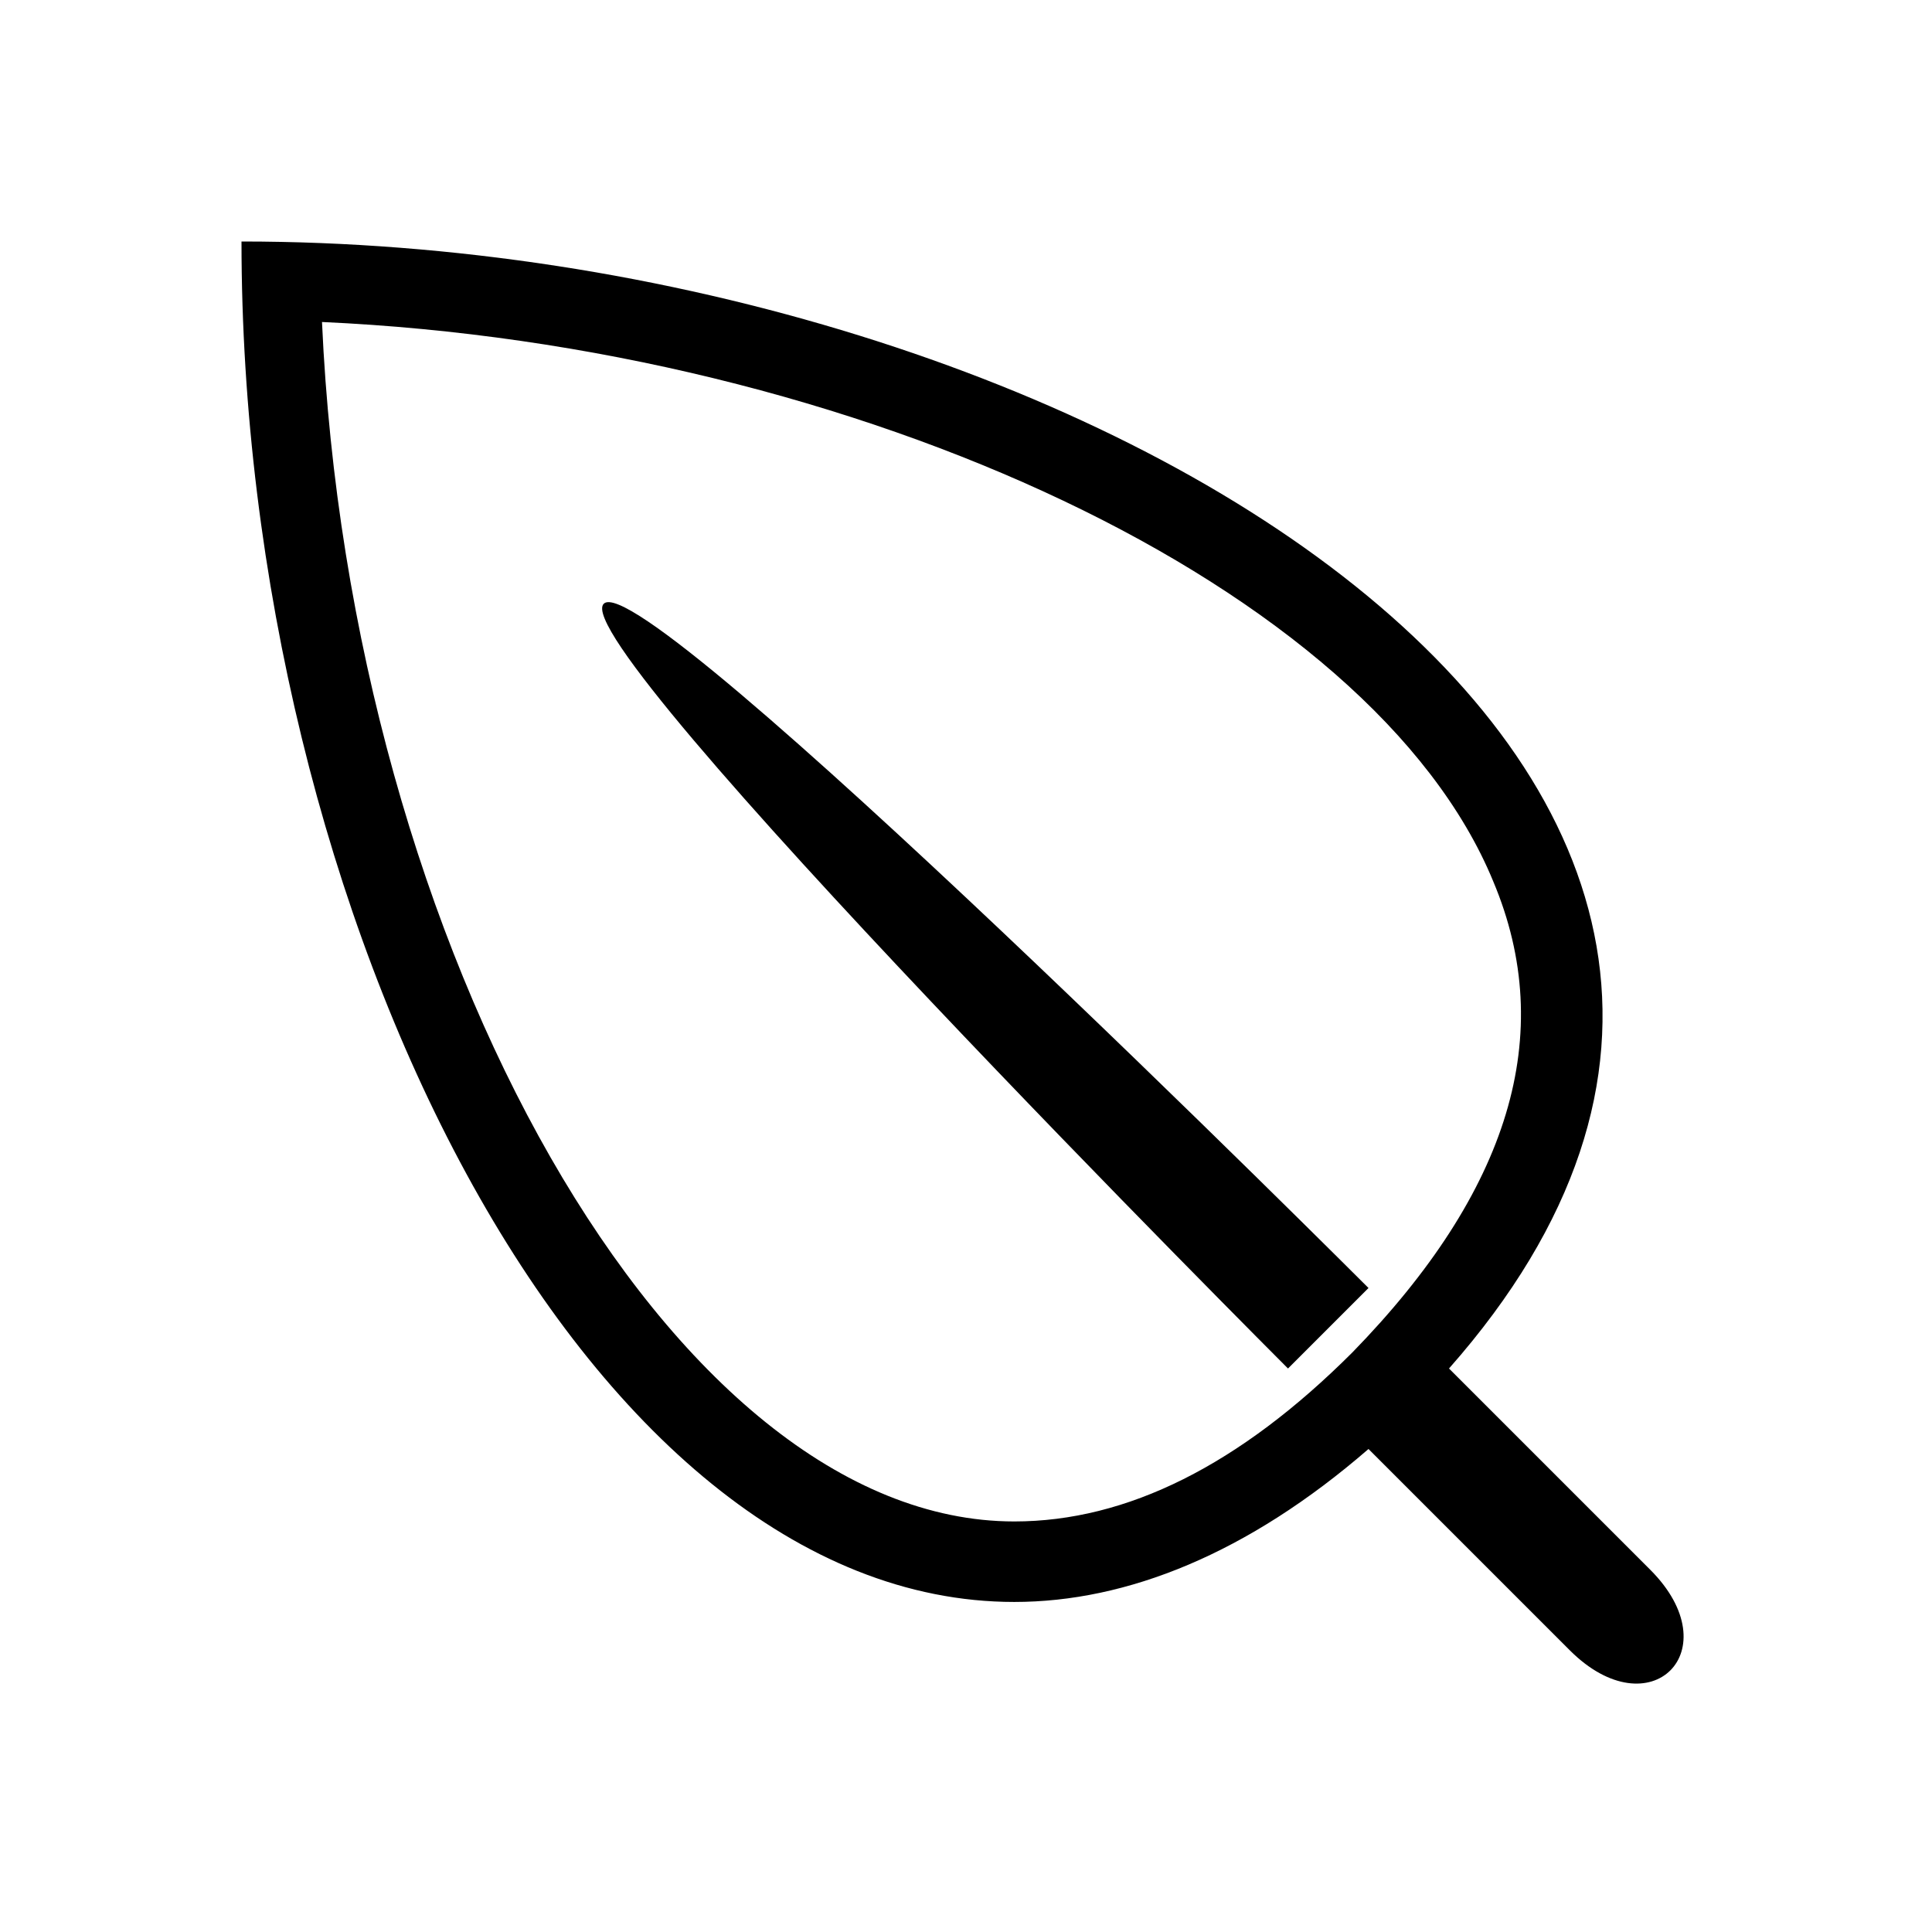
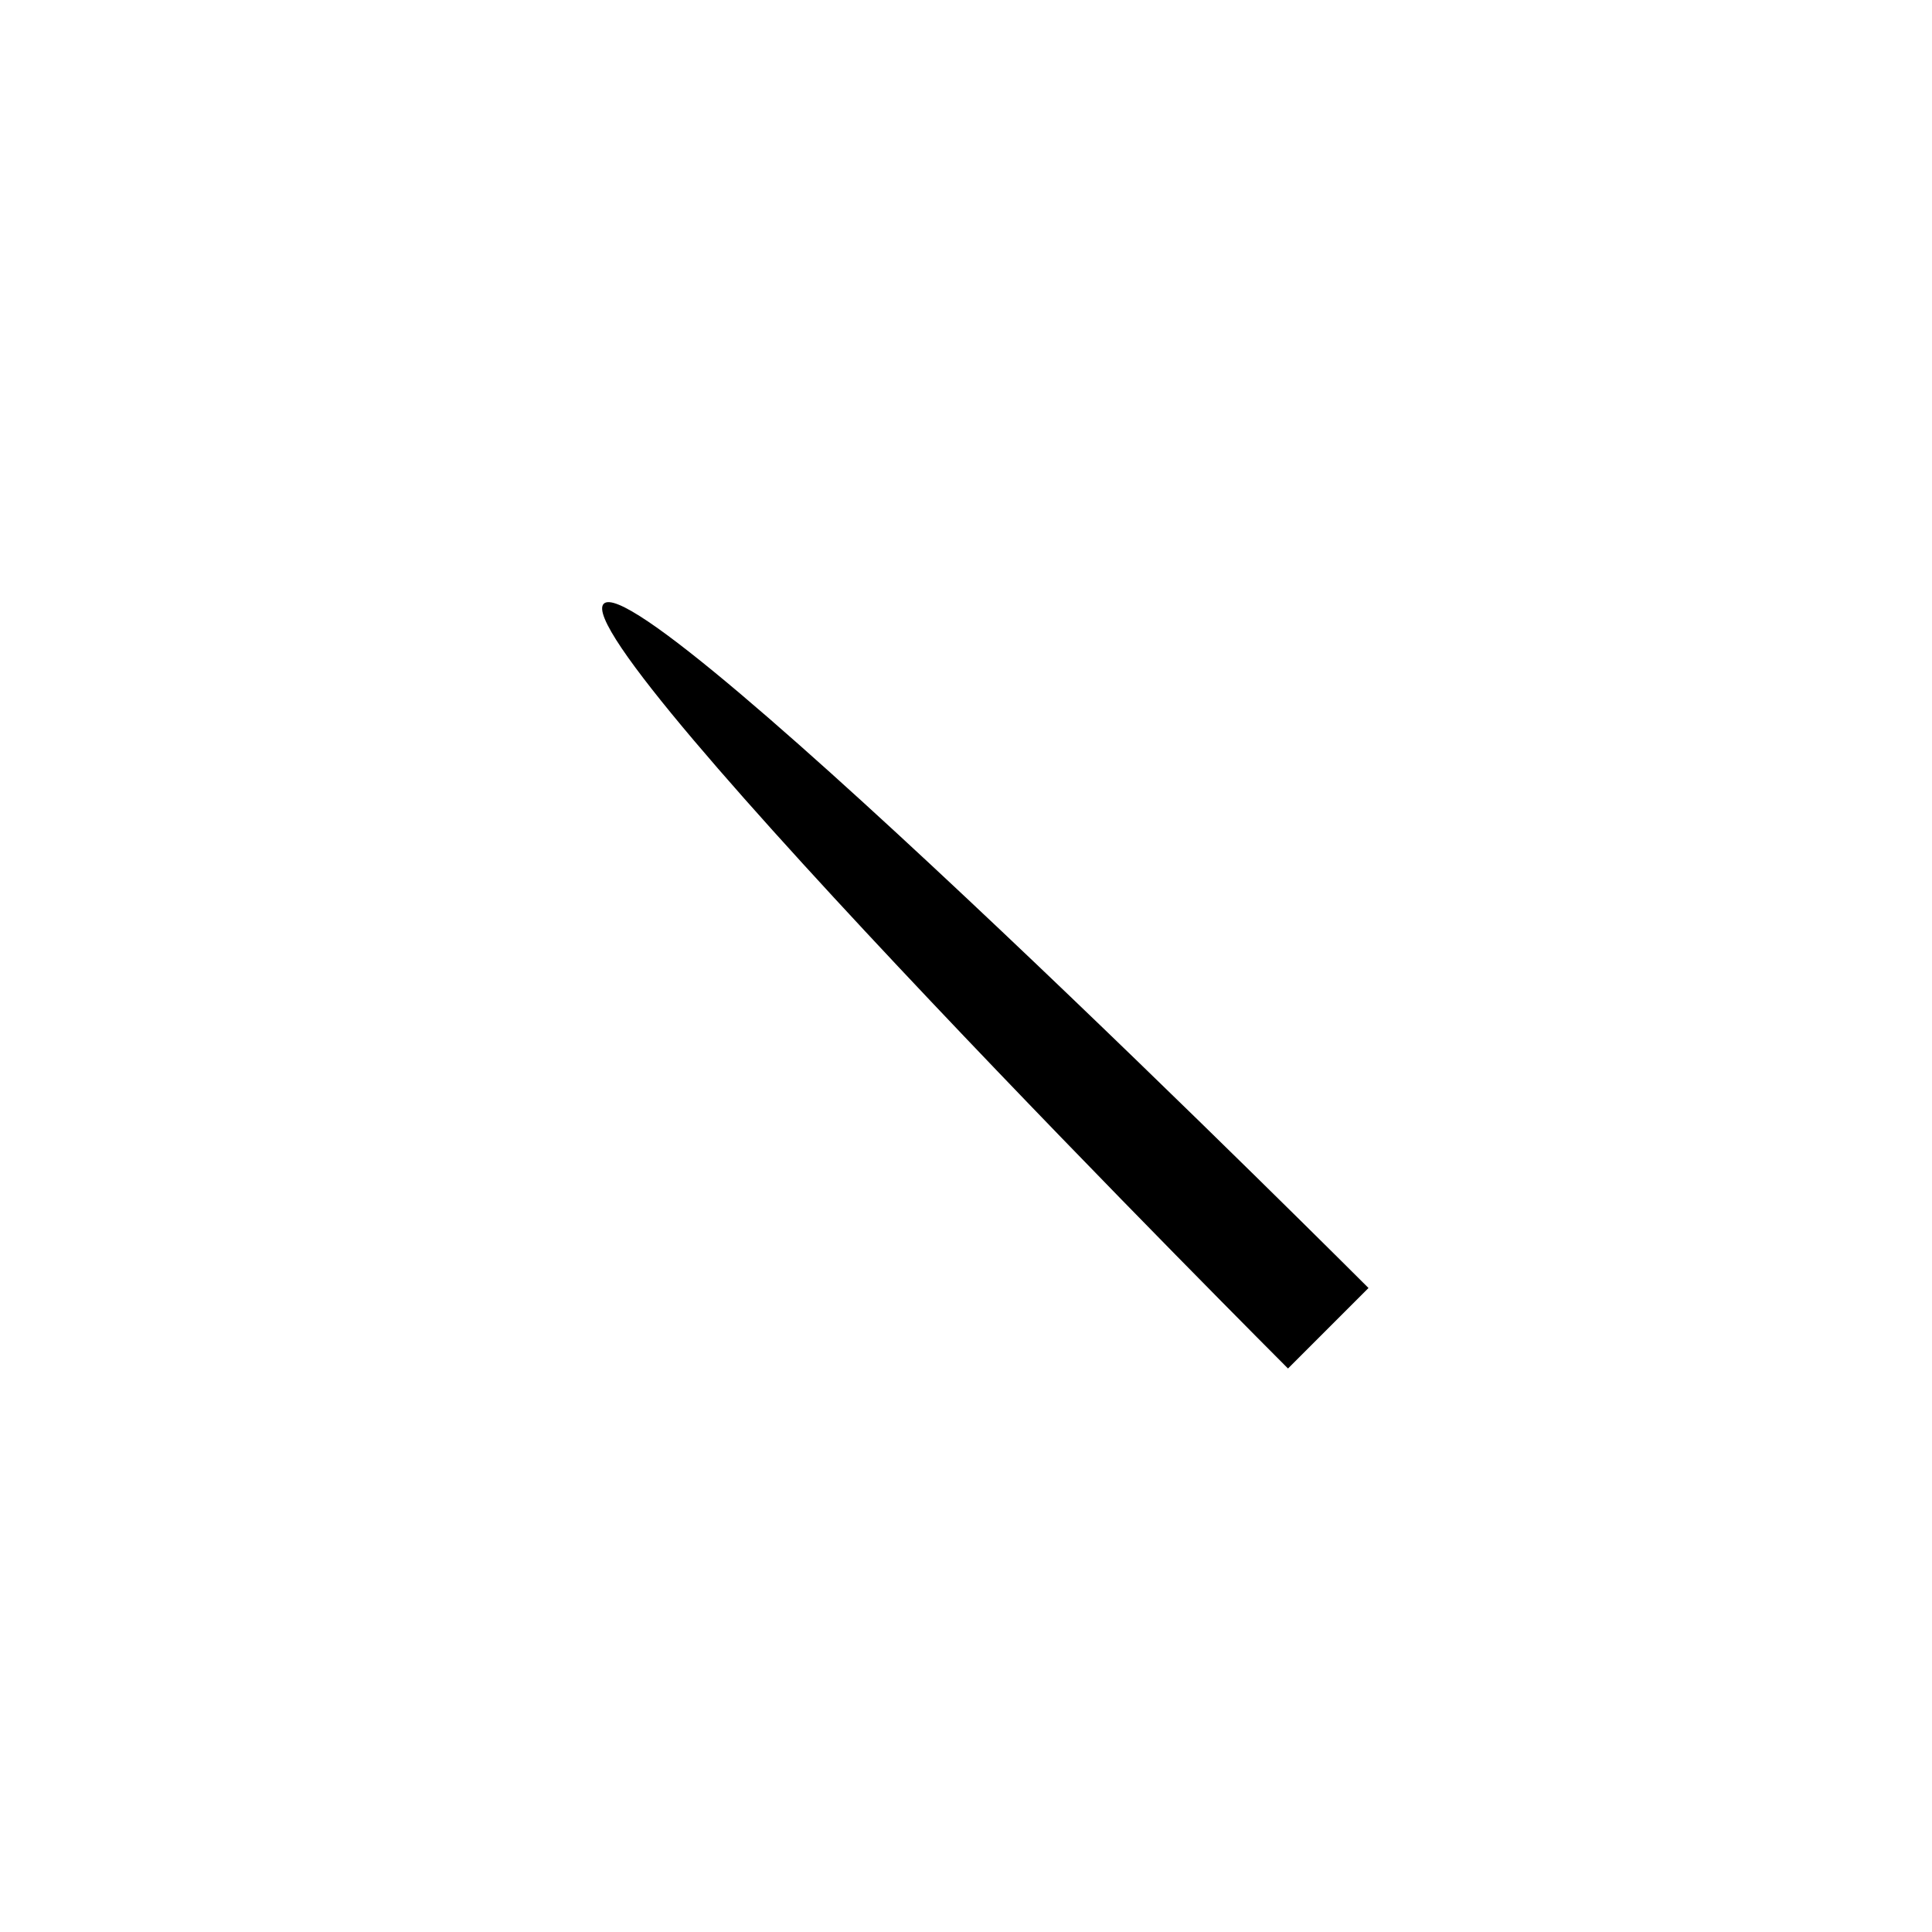
<svg xmlns="http://www.w3.org/2000/svg" viewBox="0 0 48 48">
  <path class="c2" d="M32 34S14 16 15 15s19 17 19 17l-2 2z" />
-   <path d="M41 39l-5-5C48.8 19.5 27 6 6 6c0 16.7 8.5 33.8 19.2 33.8 2.8 0 5.8-1.2 8.8-3.8l5 5c2 2 4 0 2-2zM8 8c13.3.6 26.1 6.6 29.1 13.9 1.6 3.8.4 7.7-3.5 11.7-2.8 2.8-5.6 4.2-8.4 4.2C16.7 37.8 8.7 23.6 8 8z" />
</svg>